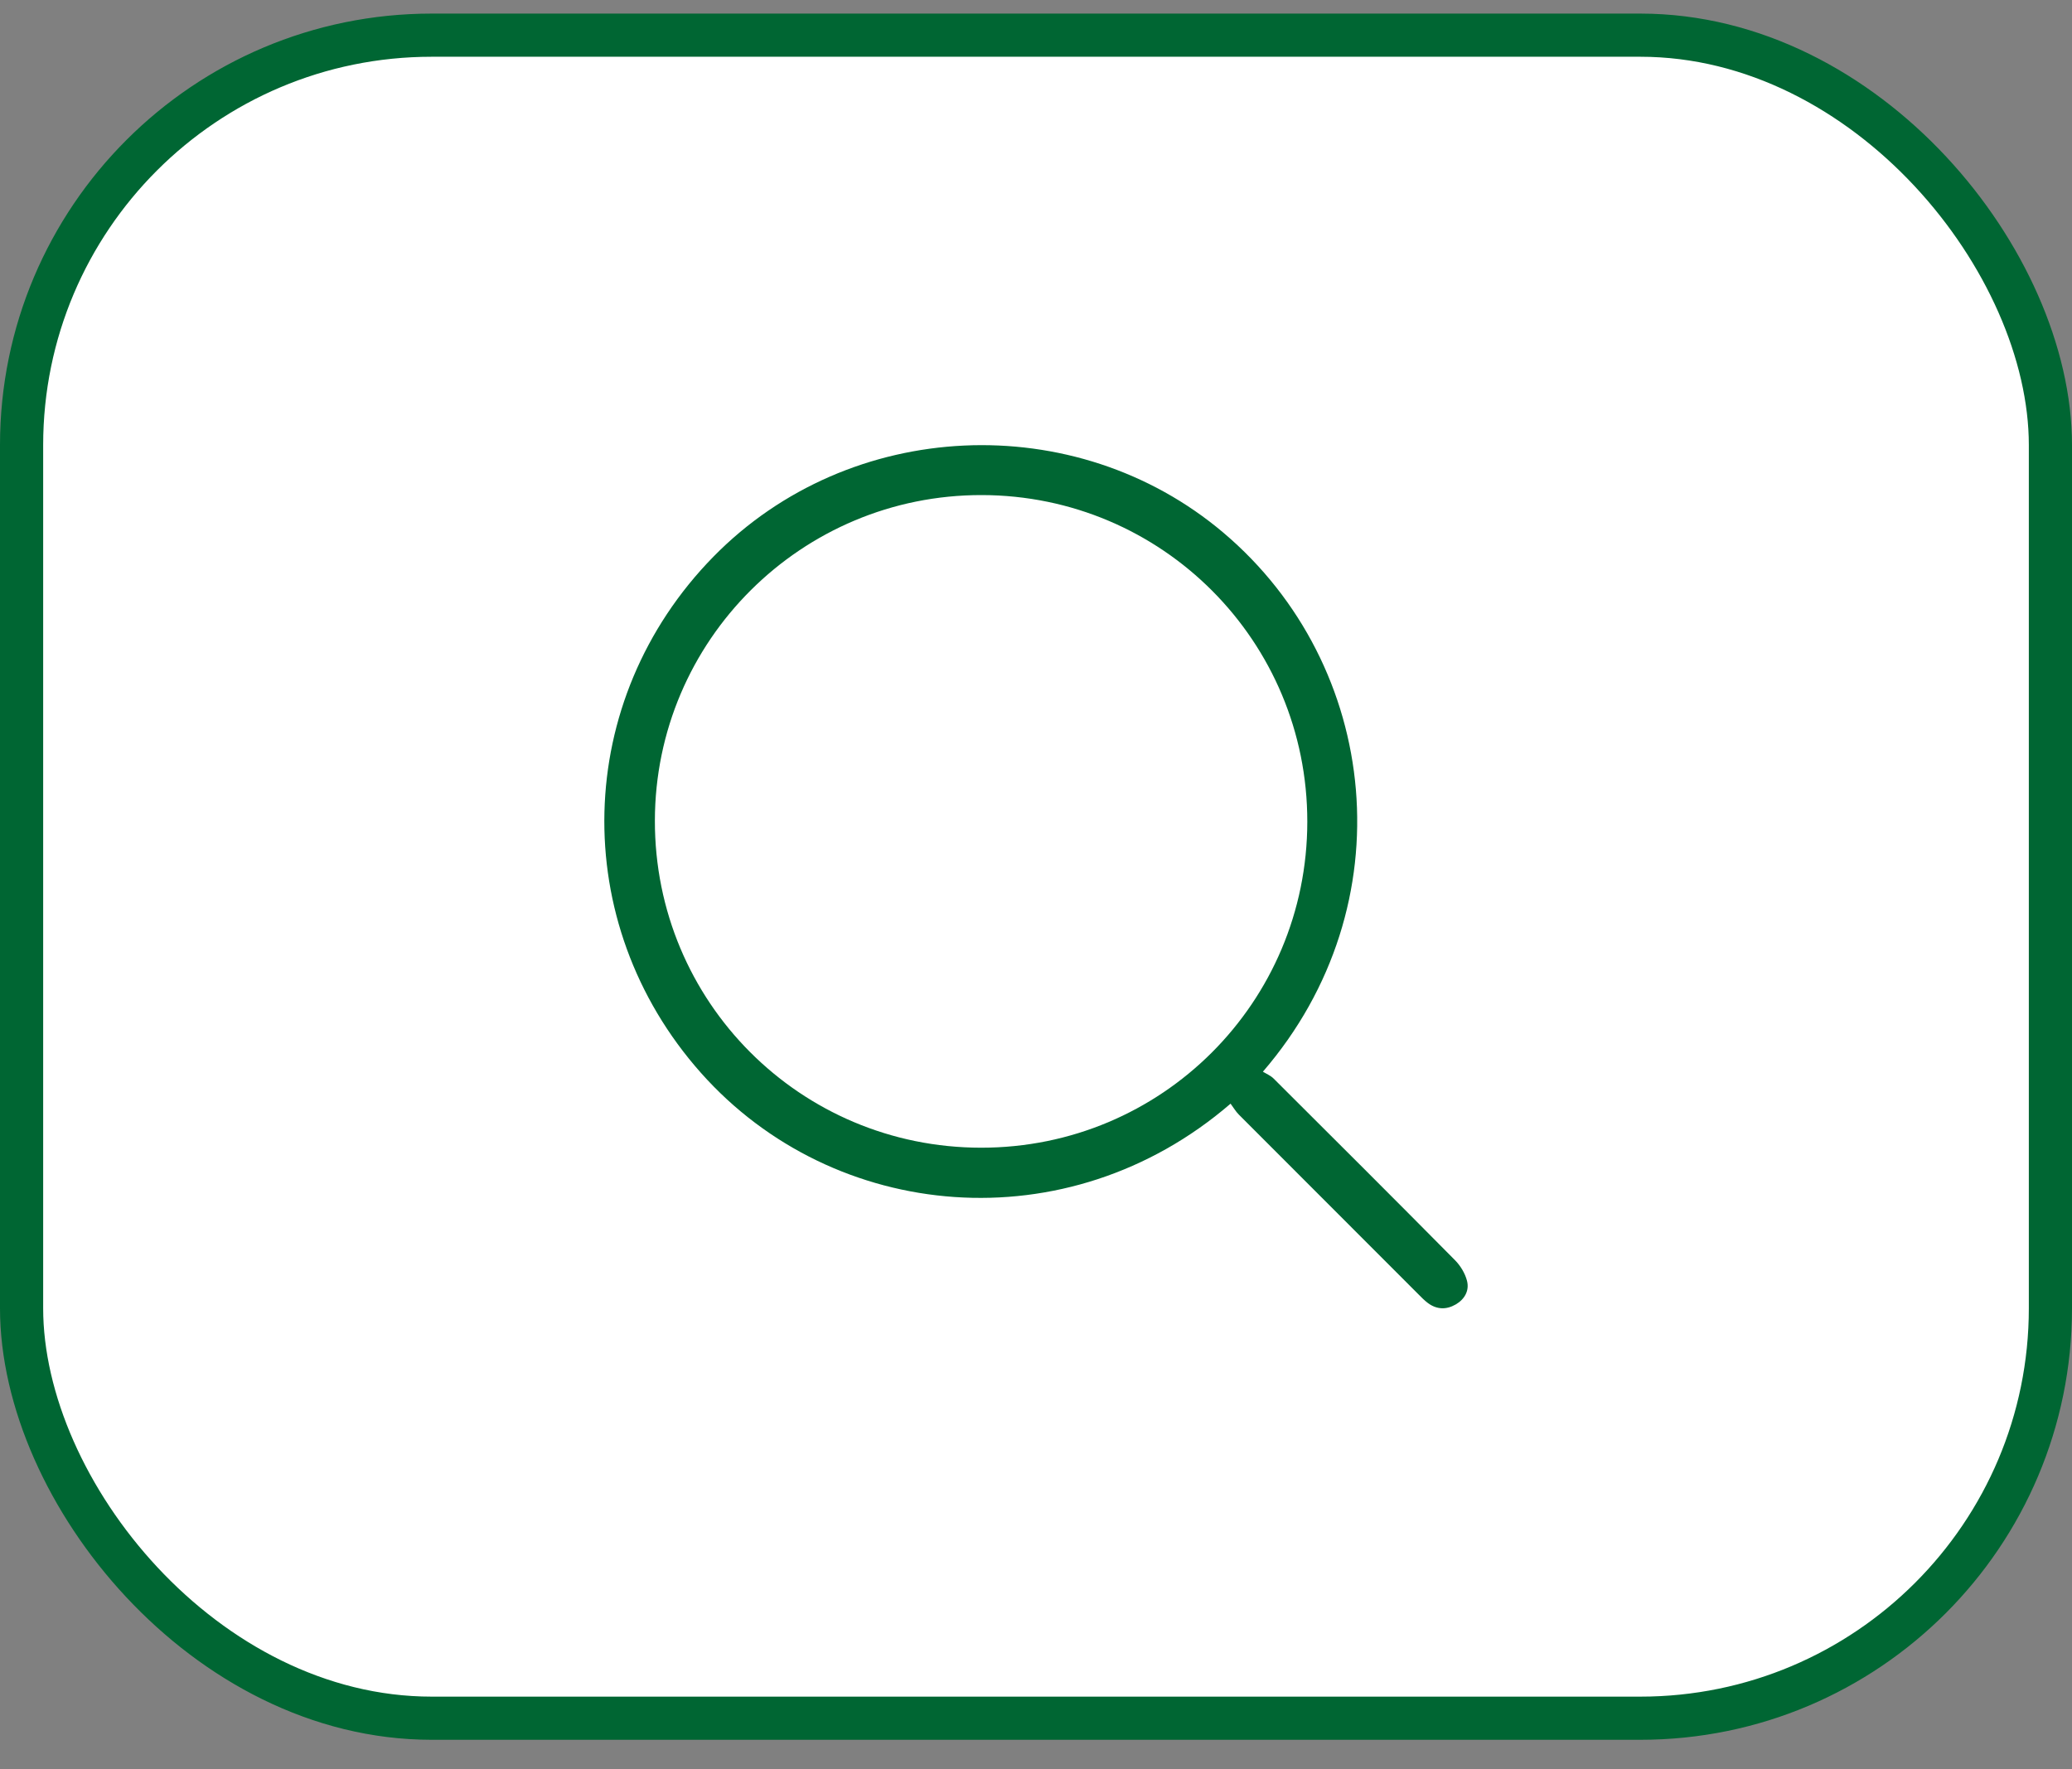
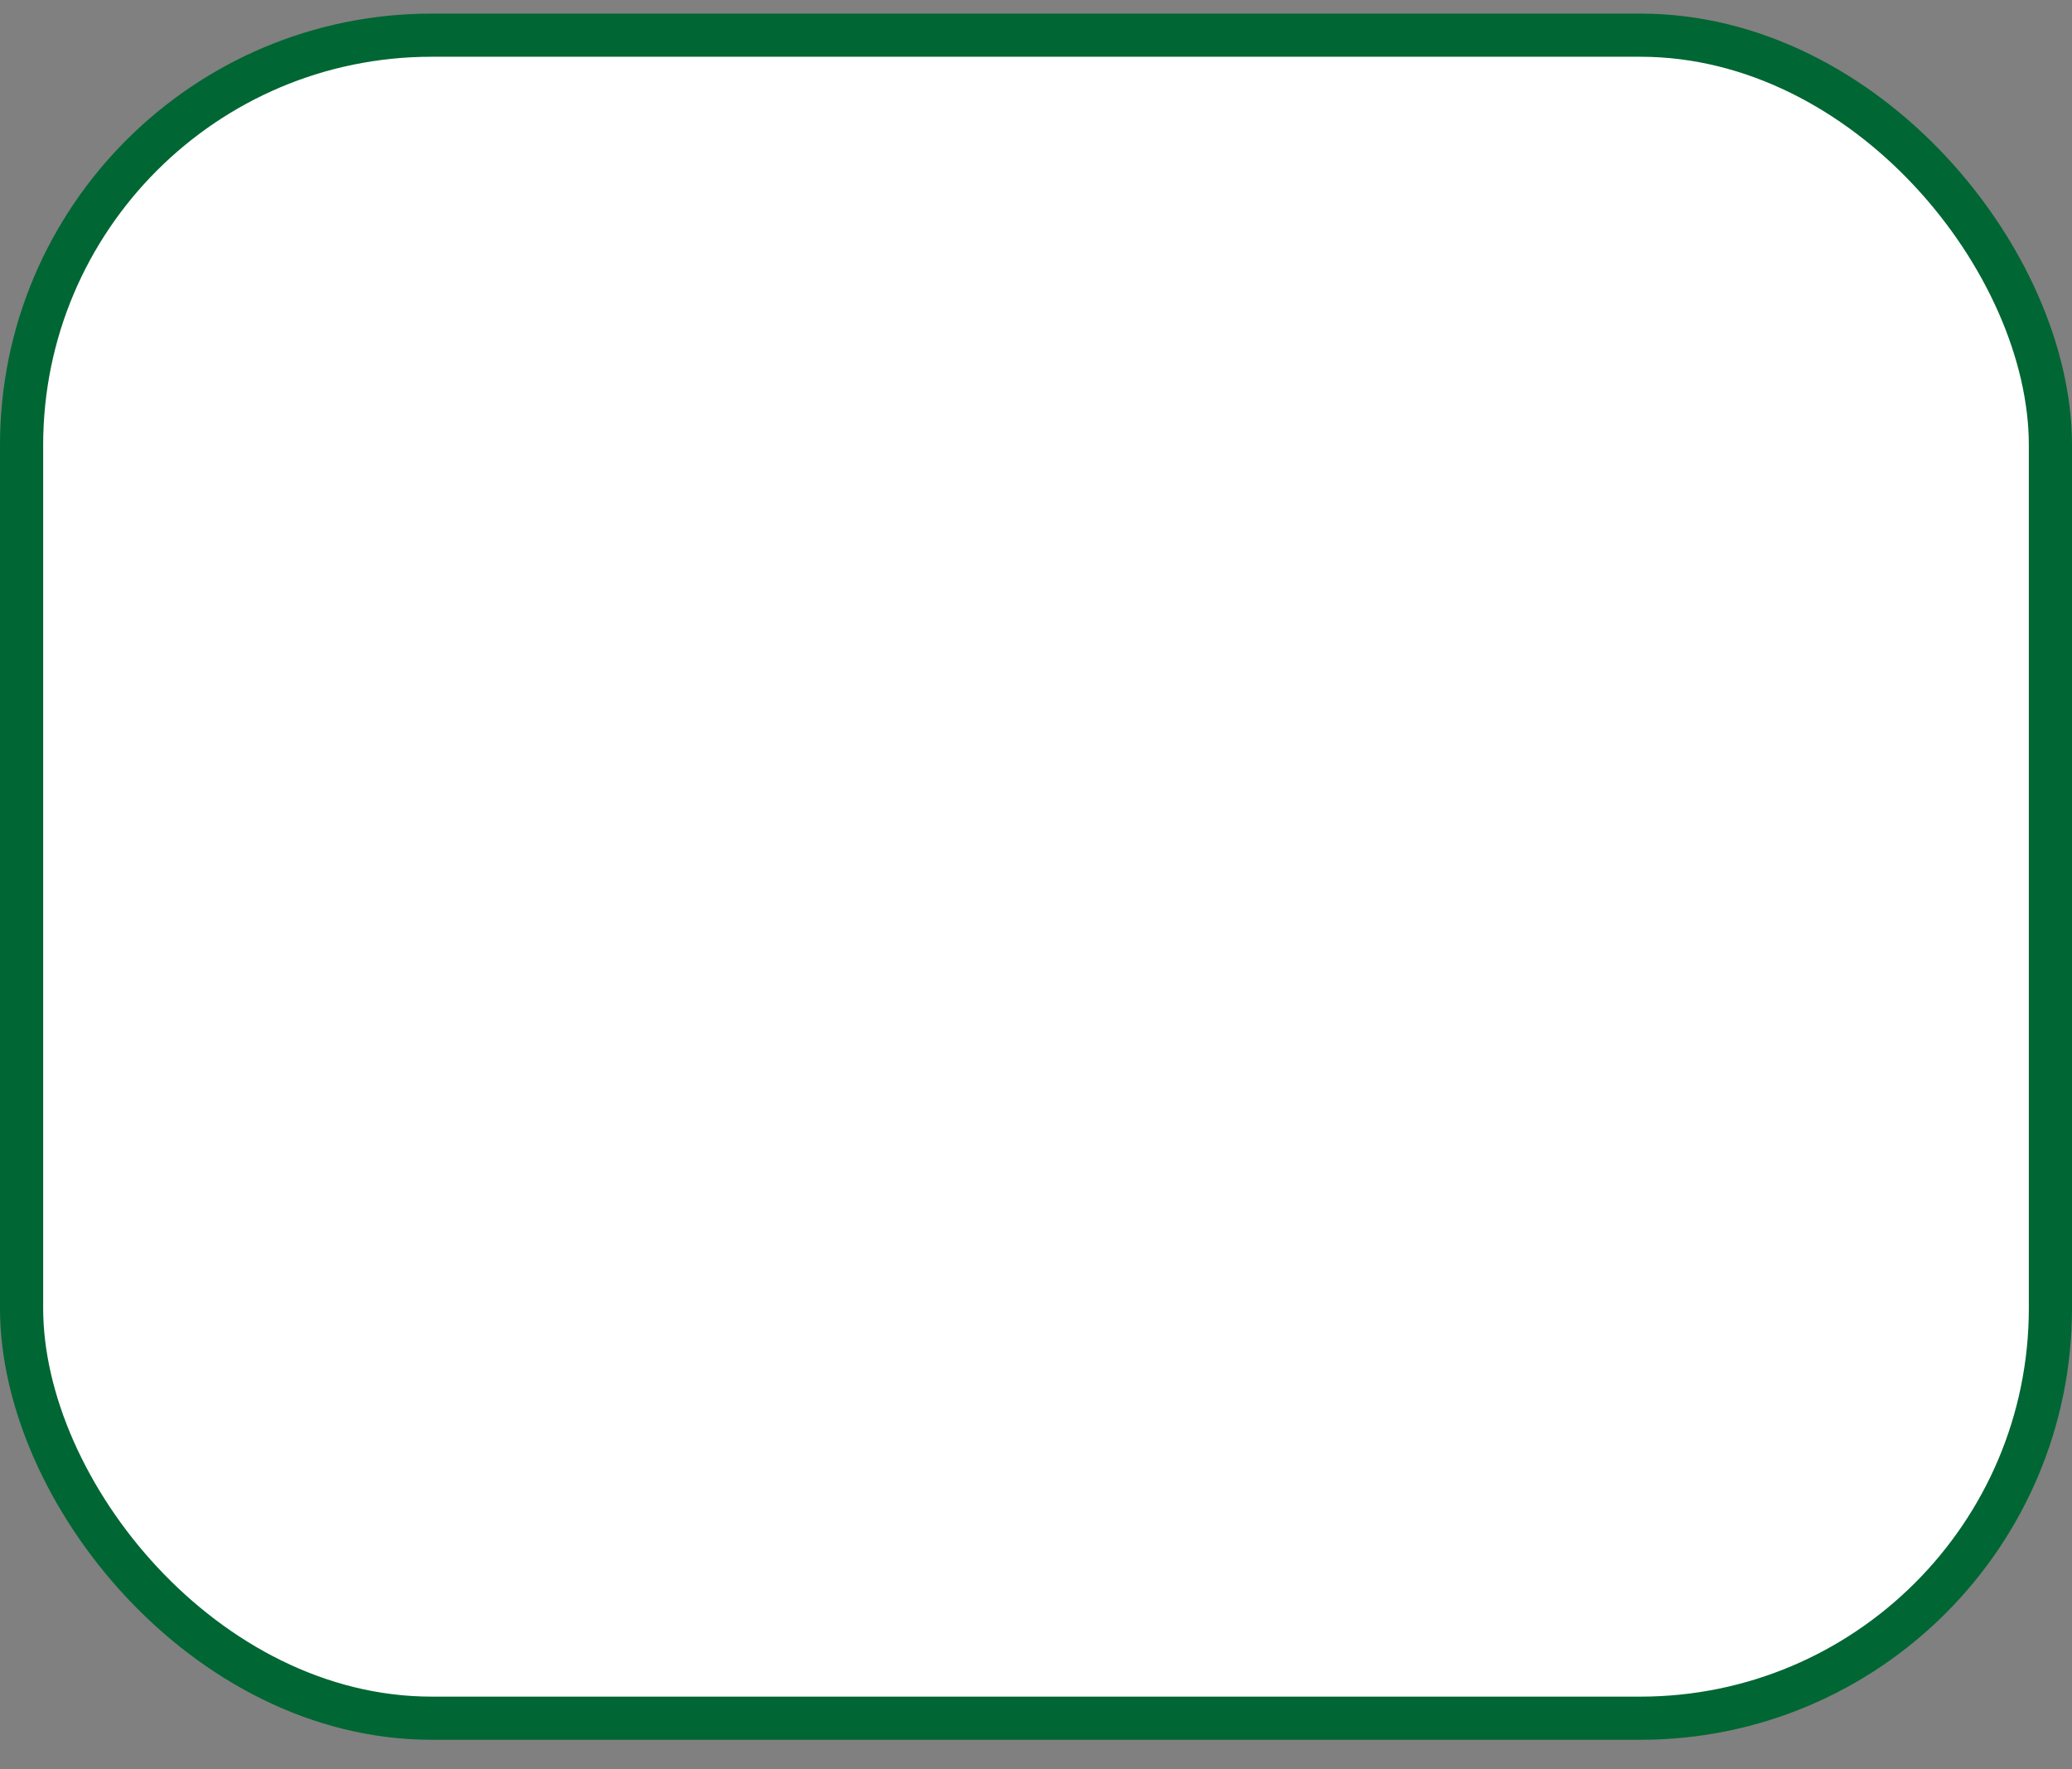
<svg xmlns="http://www.w3.org/2000/svg" width="48" height="41" viewBox="0 0 48 41" fill="none">
  <rect x="0" y="0" width="48" height="41" fill="#808080" stroke="none" />
  <rect x="0.5" y="0.815" width="47" height="39" rx="9.5" fill="white" stroke="#006633" />
-   <path d="M28.507 25.575C24.732 28.83 19.315 28.325 16.238 24.861C13.144 21.378 13.274 16.219 16.527 12.9C19.688 9.674 24.913 9.445 28.338 12.341C31.981 15.42 32.582 20.978 29.256 24.834C29.336 24.883 29.435 24.923 29.505 24.993C30.908 26.391 32.311 27.791 33.705 29.2C33.832 29.328 33.939 29.504 33.984 29.677C34.044 29.906 33.93 30.108 33.722 30.228C33.507 30.352 33.286 30.347 33.082 30.197C32.995 30.133 32.919 30.052 32.842 29.975C31.46 28.593 30.078 27.211 28.698 25.827C28.628 25.757 28.577 25.668 28.507 25.574V25.575ZM30.285 19.043C30.289 14.859 26.923 11.479 22.744 11.472C18.568 11.465 15.177 14.842 15.171 19.015C15.164 23.211 18.537 26.594 22.729 26.595C26.911 26.597 30.281 23.228 30.285 19.043Z" fill="#006633" />
</svg>